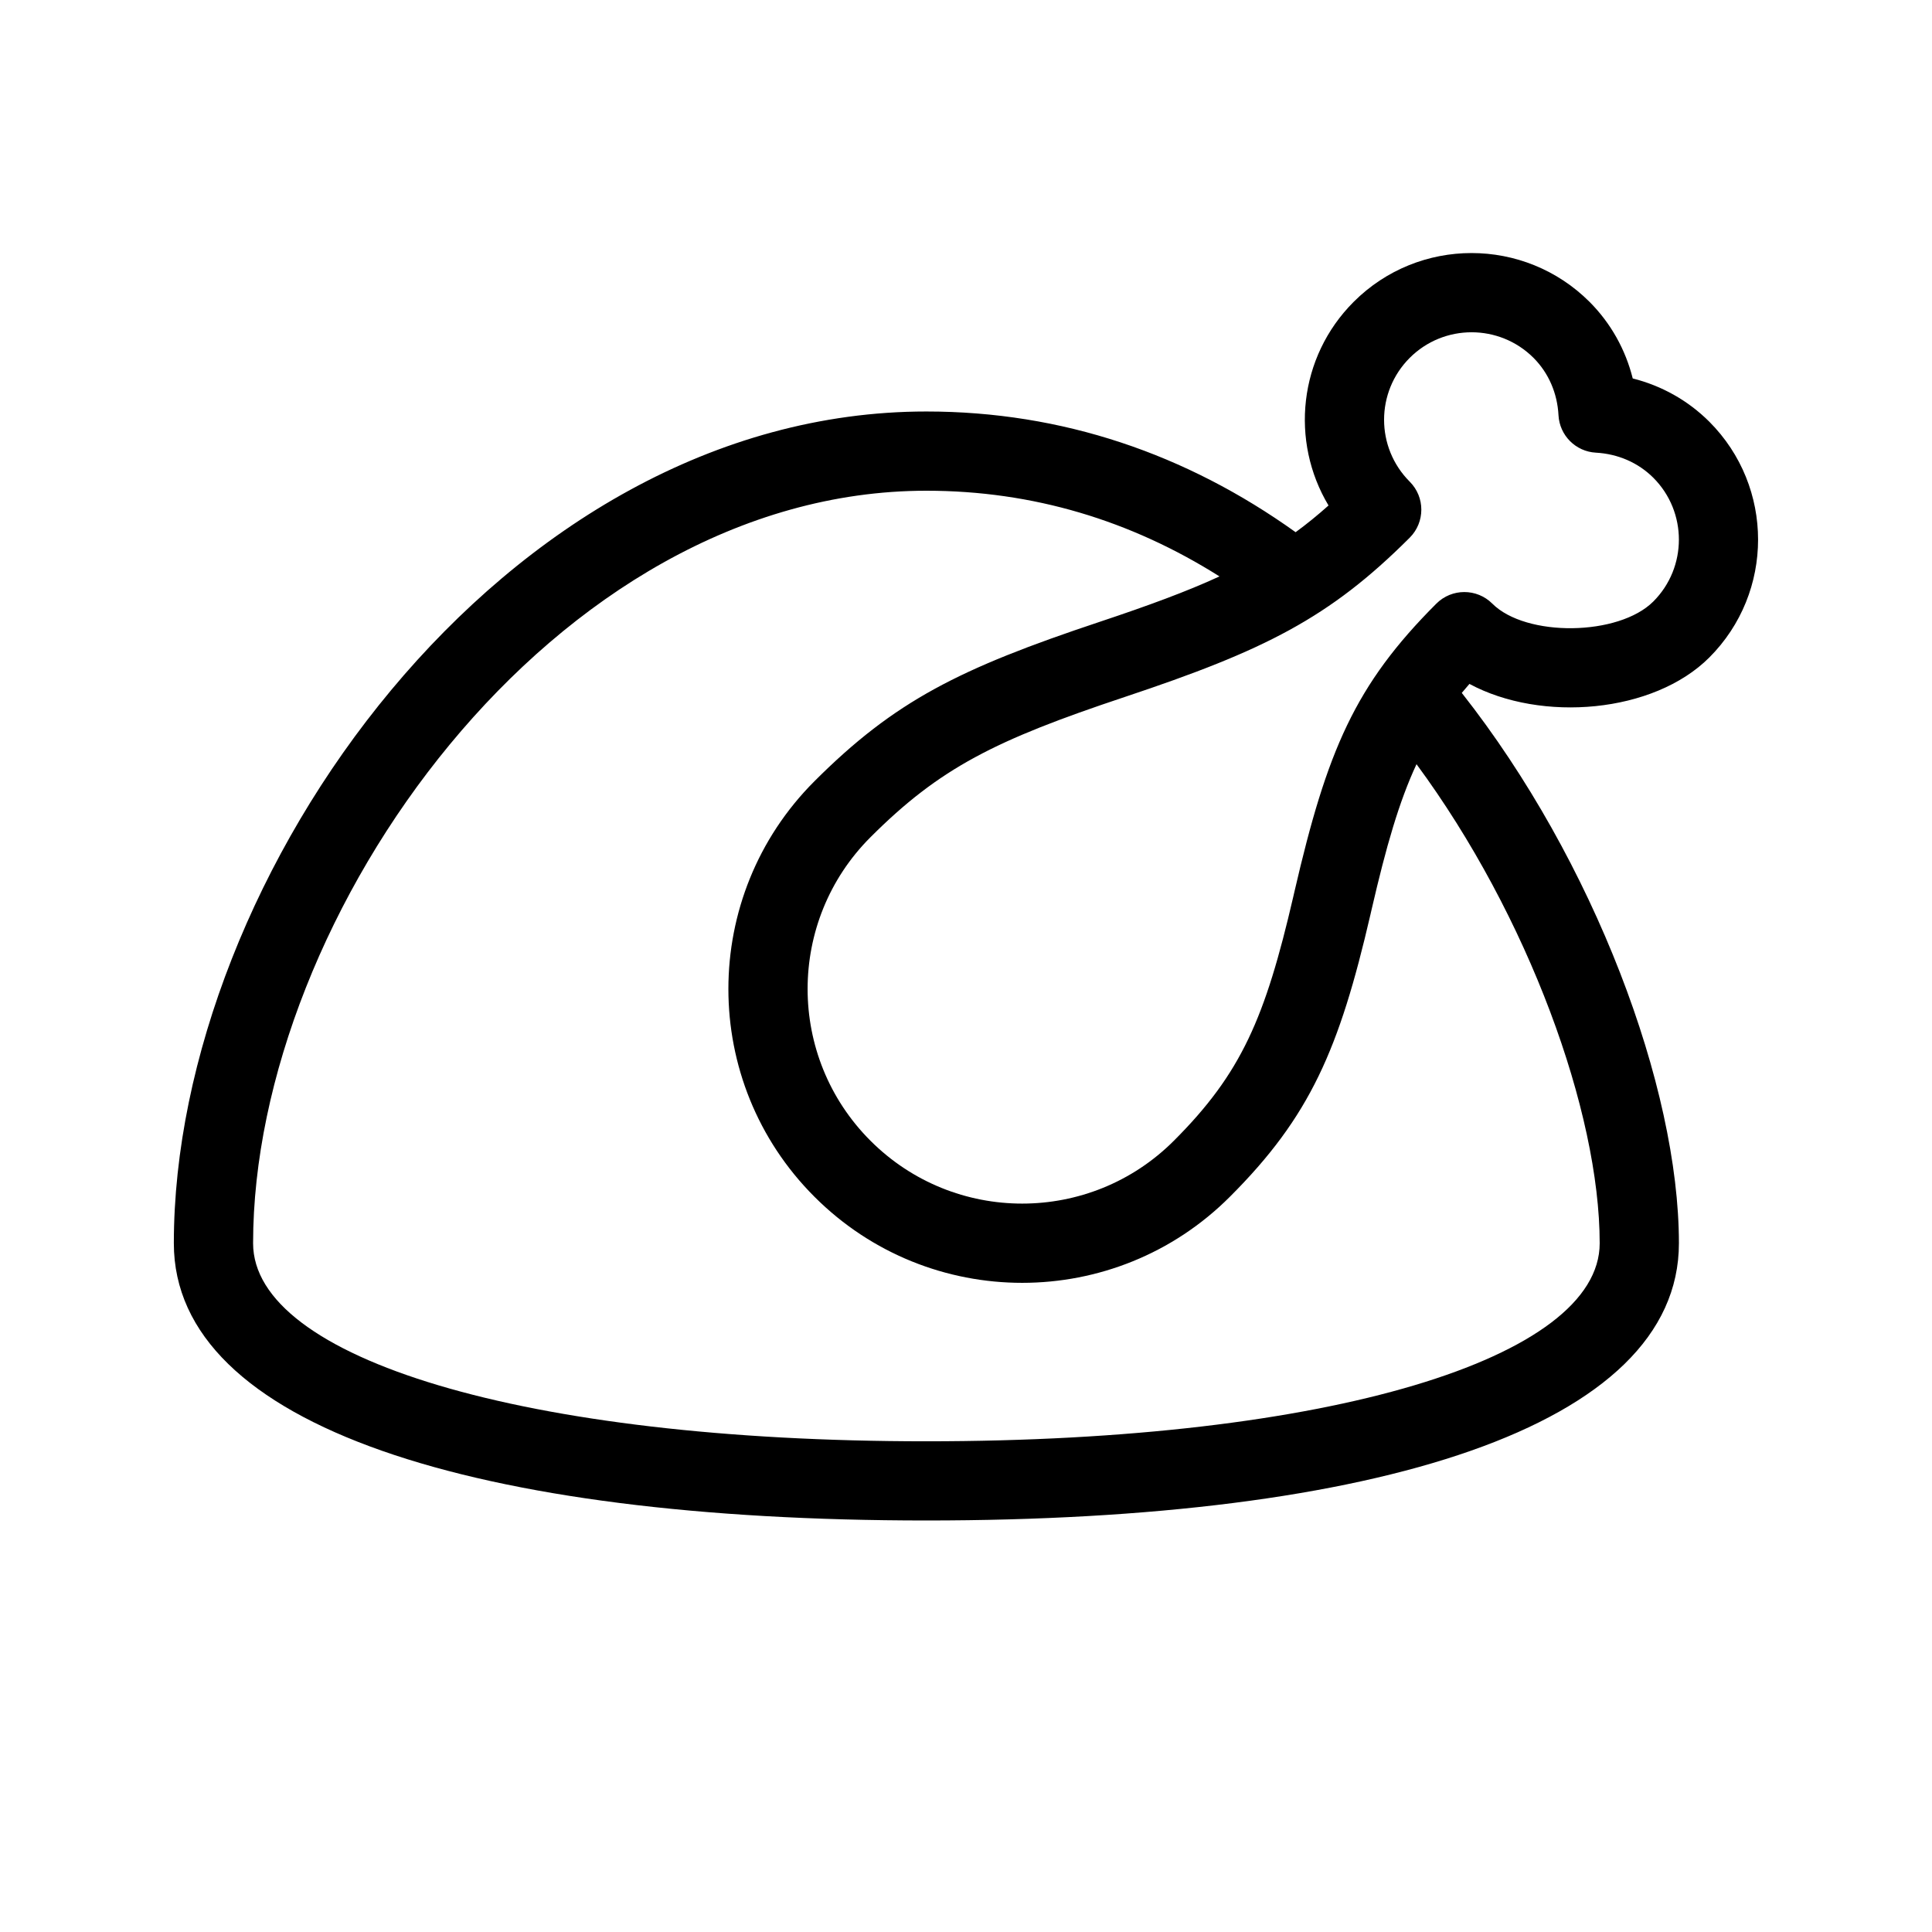
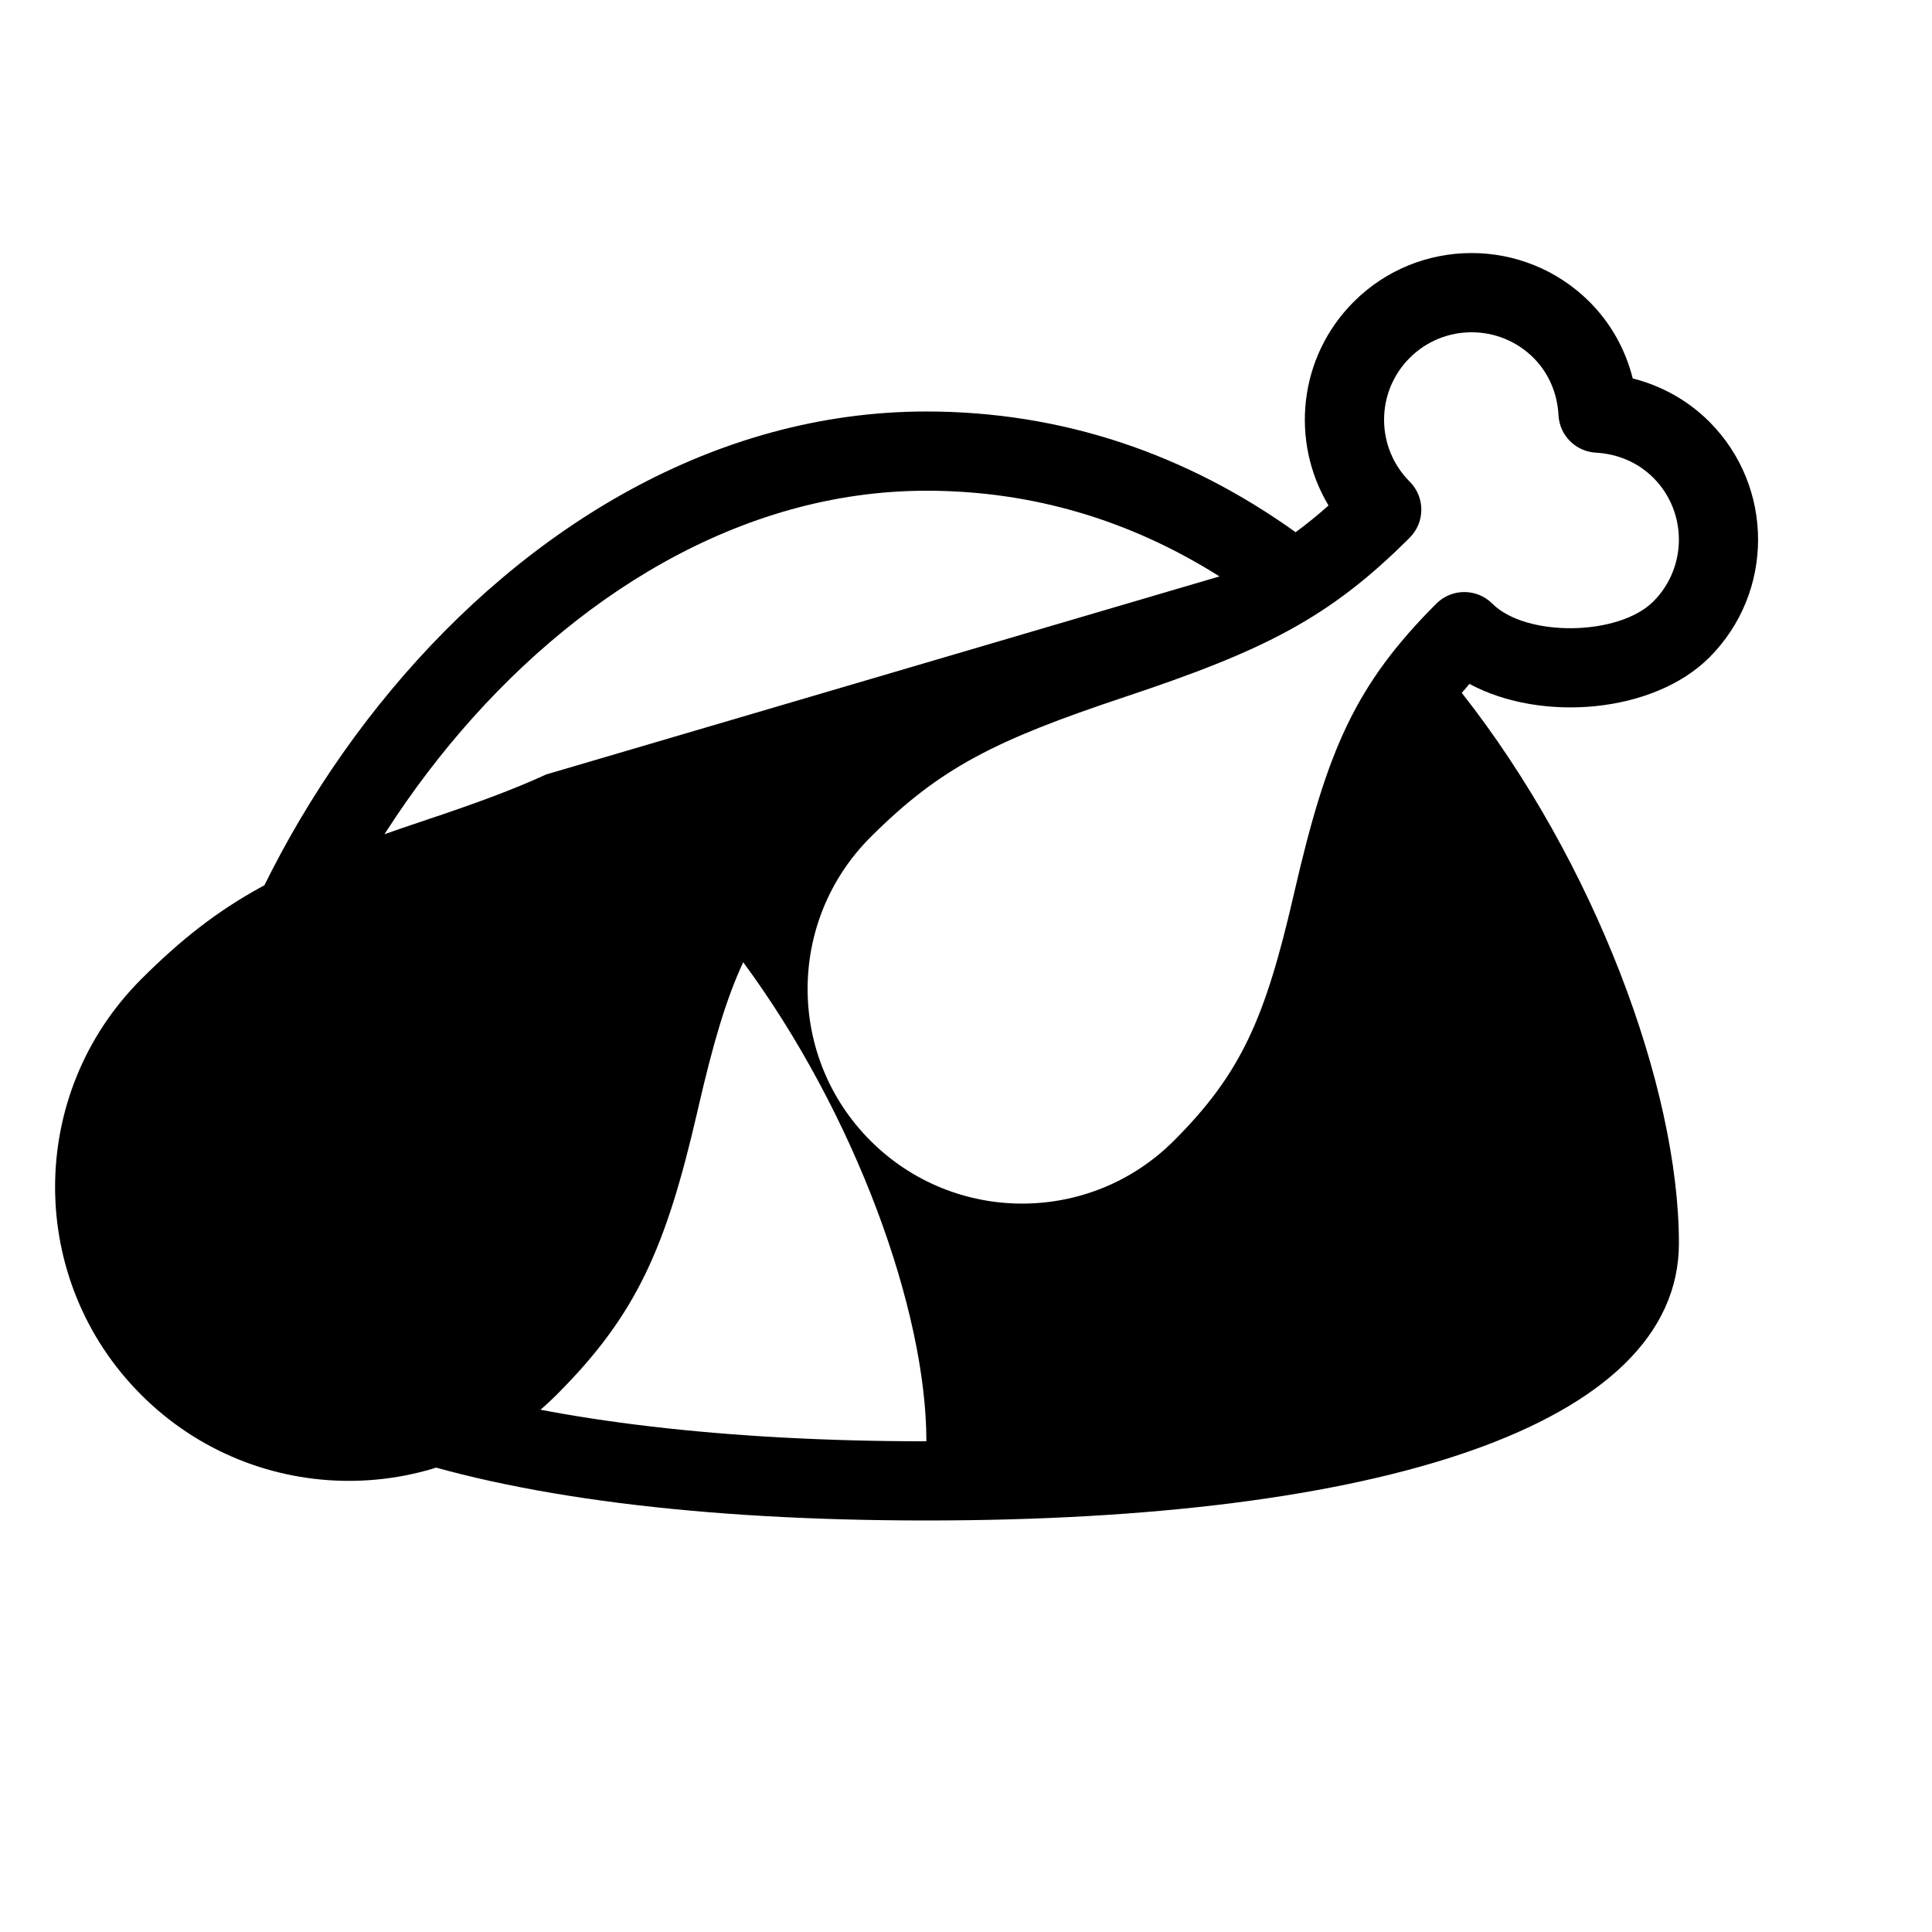
<svg xmlns="http://www.w3.org/2000/svg" fill="#000000" width="800px" height="800px" version="1.1" viewBox="144 144 512 512">
-   <path d="m531.39 327.63c35.066 44.496 57.539 104.52 57.539 145.84 0 48.688-80.551 73.473-199.43 73.473-118.87 0-199.43-24.785-199.43-73.473 0-97.012 87.113-220.42 199.43-220.42 36 0 68.867 11.242 97.855 31.988 2.949-2.16 5.824-4.5 8.719-7.082-10.195-16.98-7.973-39.328 6.668-53.969 17.238-17.238 45.23-17.238 62.508 0.012 5.672 5.691 9.543 12.695 11.441 20.293 7.594 1.91 14.598 5.785 20.293 11.461 17.234 17.262 17.234 45.25-0.004 62.492-14.762 14.758-44.473 17.27-63.562 7-0.699 0.797-1.375 1.586-2.031 2.379zm-64.215-30.875c-23.488-14.824-49.449-22.707-77.672-22.707-98.84 0-178.43 112.76-178.43 199.43 0 30.438 71.641 52.48 178.43 52.48s178.43-22.043 178.43-52.48c0-34.742-18.891-86.762-48.543-126.96-4.629 9.941-8.043 21.82-11.879 38.418-0.16 0.695-0.16 0.695-0.32 1.395-8.266 35.707-15.98 53.562-37.25 74.812-30.383 30.43-79.711 30.43-110.11 0.004-30.402-30.402-30.402-79.703 0-110.11 21.293-21.289 38.402-29.848 75.551-42.23 12.996-4.332 23.168-8.074 31.793-12.051zm57.469 7.215c4.098-4.098 10.742-4.094 14.84 0.004 8.926 8.922 33.473 8.613 42.656-0.566 9.043-9.043 9.043-23.754 0.012-32.797-4.051-4.035-9.41-6.332-15.23-6.652-5.356-0.293-9.625-4.578-9.906-9.934-0.305-5.797-2.594-11.148-6.609-15.184-9.066-9.047-23.773-9.047-32.816-0.004-9.062 9.062-9.062 23.746 0 32.809 4.102 4.098 4.098 10.746 0 14.844-21.301 21.289-38.41 29.844-75.566 42.23-34.297 11.434-48.945 18.758-67.348 37.16-22.203 22.203-22.203 58.215 0.004 80.422 22.203 22.219 58.227 22.219 80.418-0.008 17.855-17.84 24.188-32.496 31.645-64.703 0.16-0.695 0.16-0.695 0.32-1.391 8.621-37.277 15.992-54.648 37.582-76.23z" />
+   <path d="m531.39 327.63c35.066 44.496 57.539 104.52 57.539 145.84 0 48.688-80.551 73.473-199.43 73.473-118.87 0-199.43-24.785-199.43-73.473 0-97.012 87.113-220.42 199.43-220.42 36 0 68.867 11.242 97.855 31.988 2.949-2.16 5.824-4.5 8.719-7.082-10.195-16.98-7.973-39.328 6.668-53.969 17.238-17.238 45.23-17.238 62.508 0.012 5.672 5.691 9.543 12.695 11.441 20.293 7.594 1.91 14.598 5.785 20.293 11.461 17.234 17.262 17.234 45.25-0.004 62.492-14.762 14.758-44.473 17.27-63.562 7-0.699 0.797-1.375 1.586-2.031 2.379zm-64.215-30.875c-23.488-14.824-49.449-22.707-77.672-22.707-98.84 0-178.43 112.76-178.43 199.43 0 30.438 71.641 52.48 178.43 52.48c0-34.742-18.891-86.762-48.543-126.96-4.629 9.941-8.043 21.82-11.879 38.418-0.16 0.695-0.16 0.695-0.32 1.395-8.266 35.707-15.98 53.562-37.25 74.812-30.383 30.43-79.711 30.43-110.11 0.004-30.402-30.402-30.402-79.703 0-110.11 21.293-21.289 38.402-29.848 75.551-42.23 12.996-4.332 23.168-8.074 31.793-12.051zm57.469 7.215c4.098-4.098 10.742-4.094 14.84 0.004 8.926 8.922 33.473 8.613 42.656-0.566 9.043-9.043 9.043-23.754 0.012-32.797-4.051-4.035-9.41-6.332-15.23-6.652-5.356-0.293-9.625-4.578-9.906-9.934-0.305-5.797-2.594-11.148-6.609-15.184-9.066-9.047-23.773-9.047-32.816-0.004-9.062 9.062-9.062 23.746 0 32.809 4.102 4.098 4.098 10.746 0 14.844-21.301 21.289-38.41 29.844-75.566 42.23-34.297 11.434-48.945 18.758-67.348 37.16-22.203 22.203-22.203 58.215 0.004 80.422 22.203 22.219 58.227 22.219 80.418-0.008 17.855-17.84 24.188-32.496 31.645-64.703 0.16-0.695 0.16-0.695 0.32-1.391 8.621-37.277 15.992-54.648 37.582-76.23z" />
</svg>